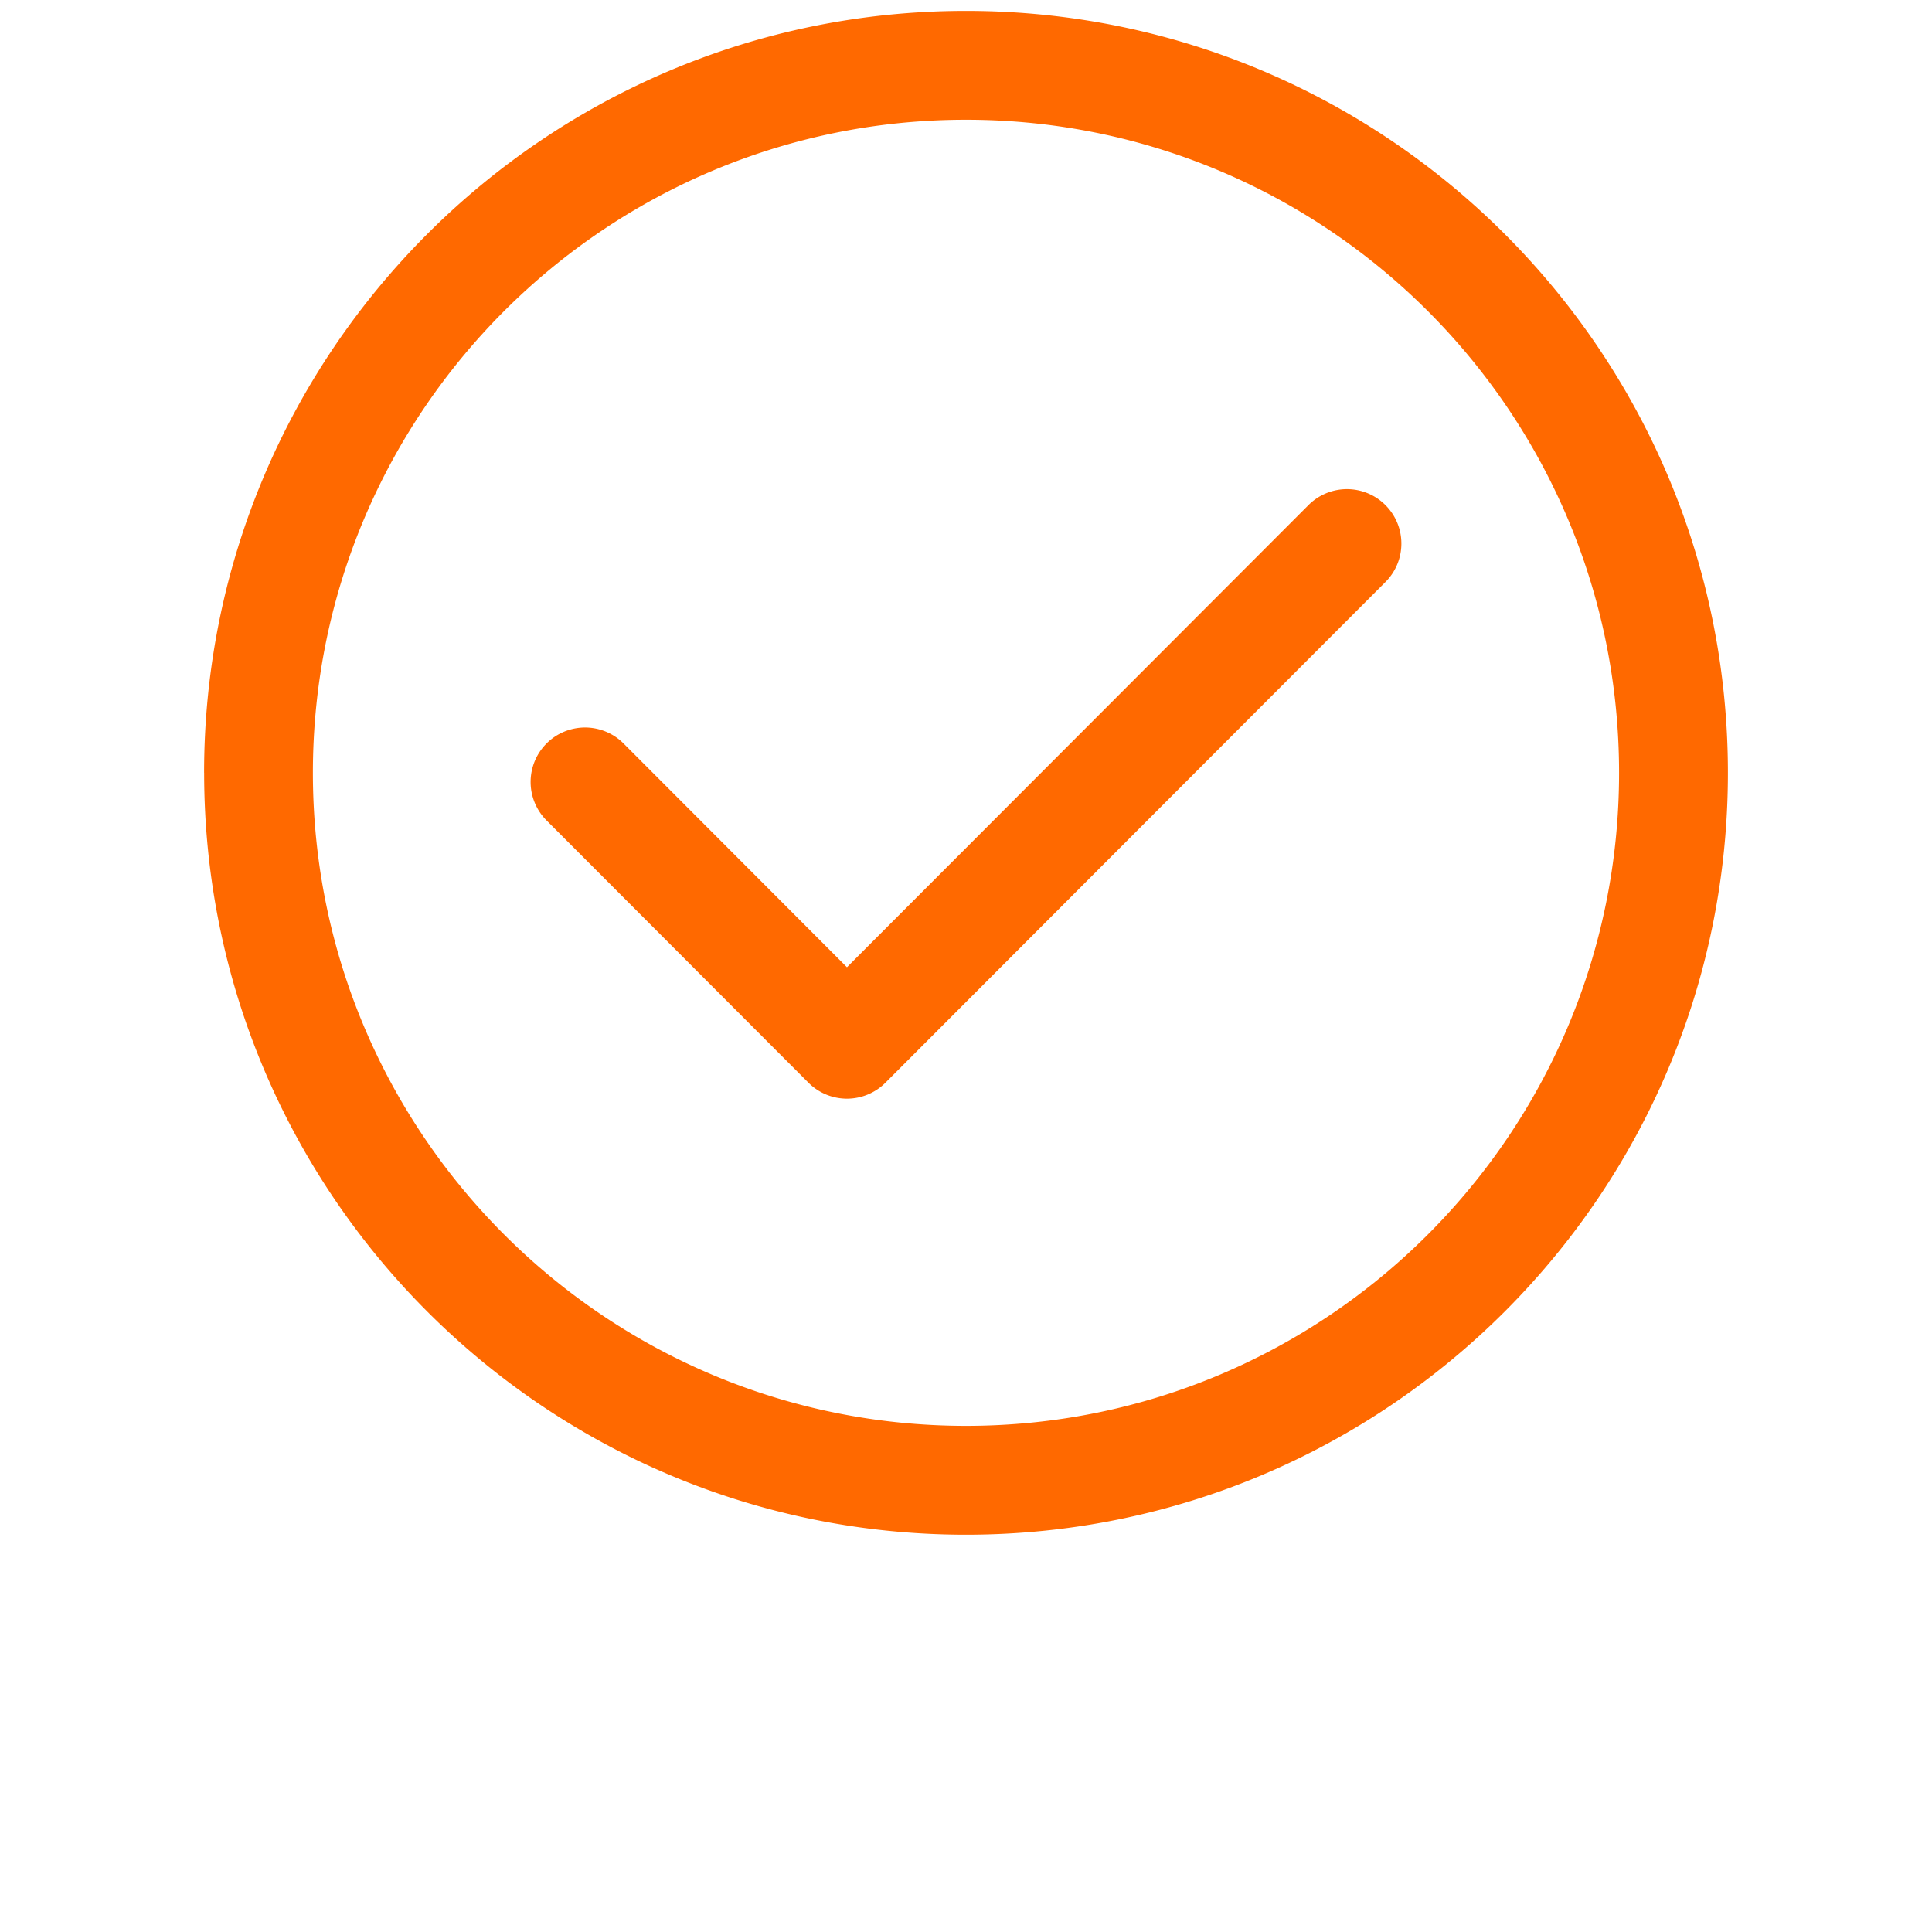
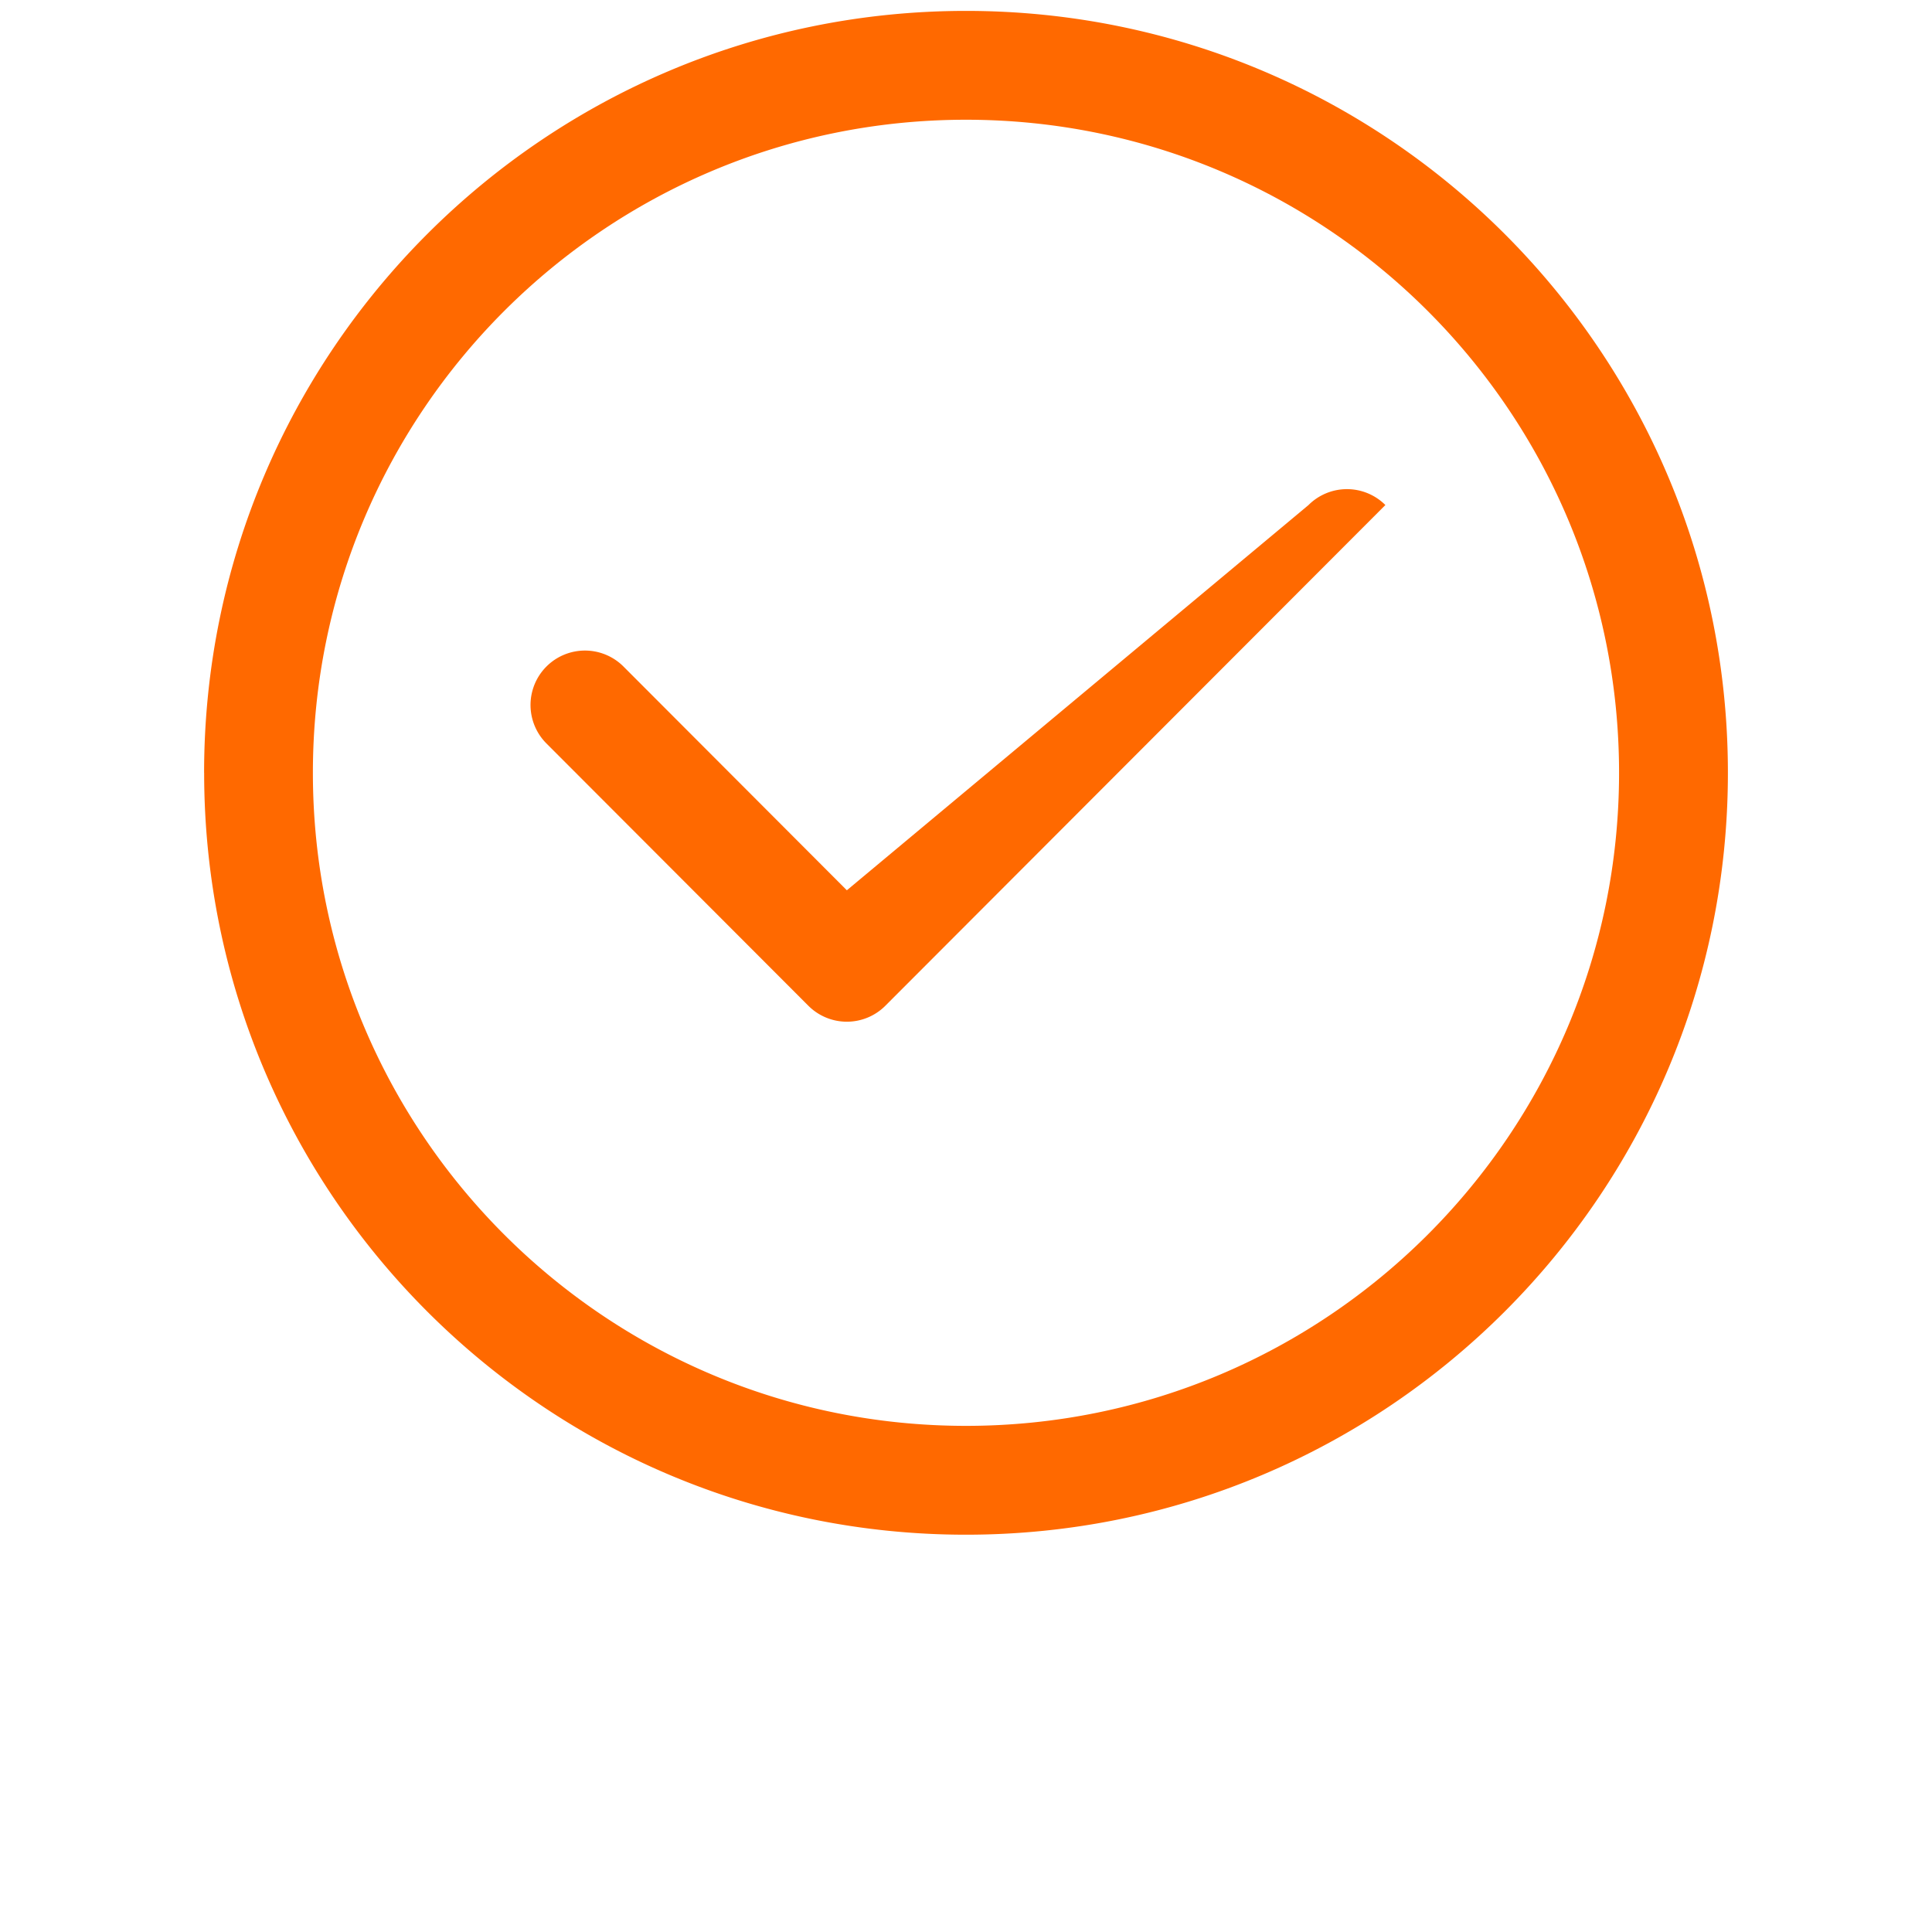
<svg xmlns="http://www.w3.org/2000/svg" fill="none" height="58" viewBox="0 0 42 42" width="58">
-   <path clip-rule="evenodd" d="M21 2.603c-7.841 0-14.198 6.356-14.198 14.197 0 7.84 6.357 14.197 14.198 14.197S35.197 24.641 35.197 16.8c0-7.84-6.357-14.197-14.198-14.197zM4.437 16.8C4.437 7.652 11.852.237 21 .237S37.563 7.652 37.563 16.8s-7.416 16.563-16.564 16.563S4.438 25.947 4.438 16.8zm25.68-5.821c.463.462.464 1.21.002 1.673l-10.87 10.885a1.183 1.183 0 01-1.674 0l-5.694-5.702a1.183 1.183 0 111.675-1.672l4.856 4.864L28.445 10.98a1.183 1.183 0 011.673 0z" fill="#ff6900" fill-rule="evenodd" />
+   <path clip-rule="evenodd" d="M21 2.603c-7.841 0-14.198 6.356-14.198 14.197 0 7.84 6.357 14.197 14.198 14.197S35.197 24.641 35.197 16.8c0-7.84-6.357-14.197-14.198-14.197zM4.437 16.8C4.437 7.652 11.852.237 21 .237S37.563 7.652 37.563 16.8s-7.416 16.563-16.564 16.563S4.438 25.947 4.438 16.8zm25.68-5.821l-10.87 10.885a1.183 1.183 0 01-1.674 0l-5.694-5.702a1.183 1.183 0 111.675-1.672l4.856 4.864L28.445 10.98a1.183 1.183 0 011.673 0z" fill="#ff6900" fill-rule="evenodd" />
</svg>